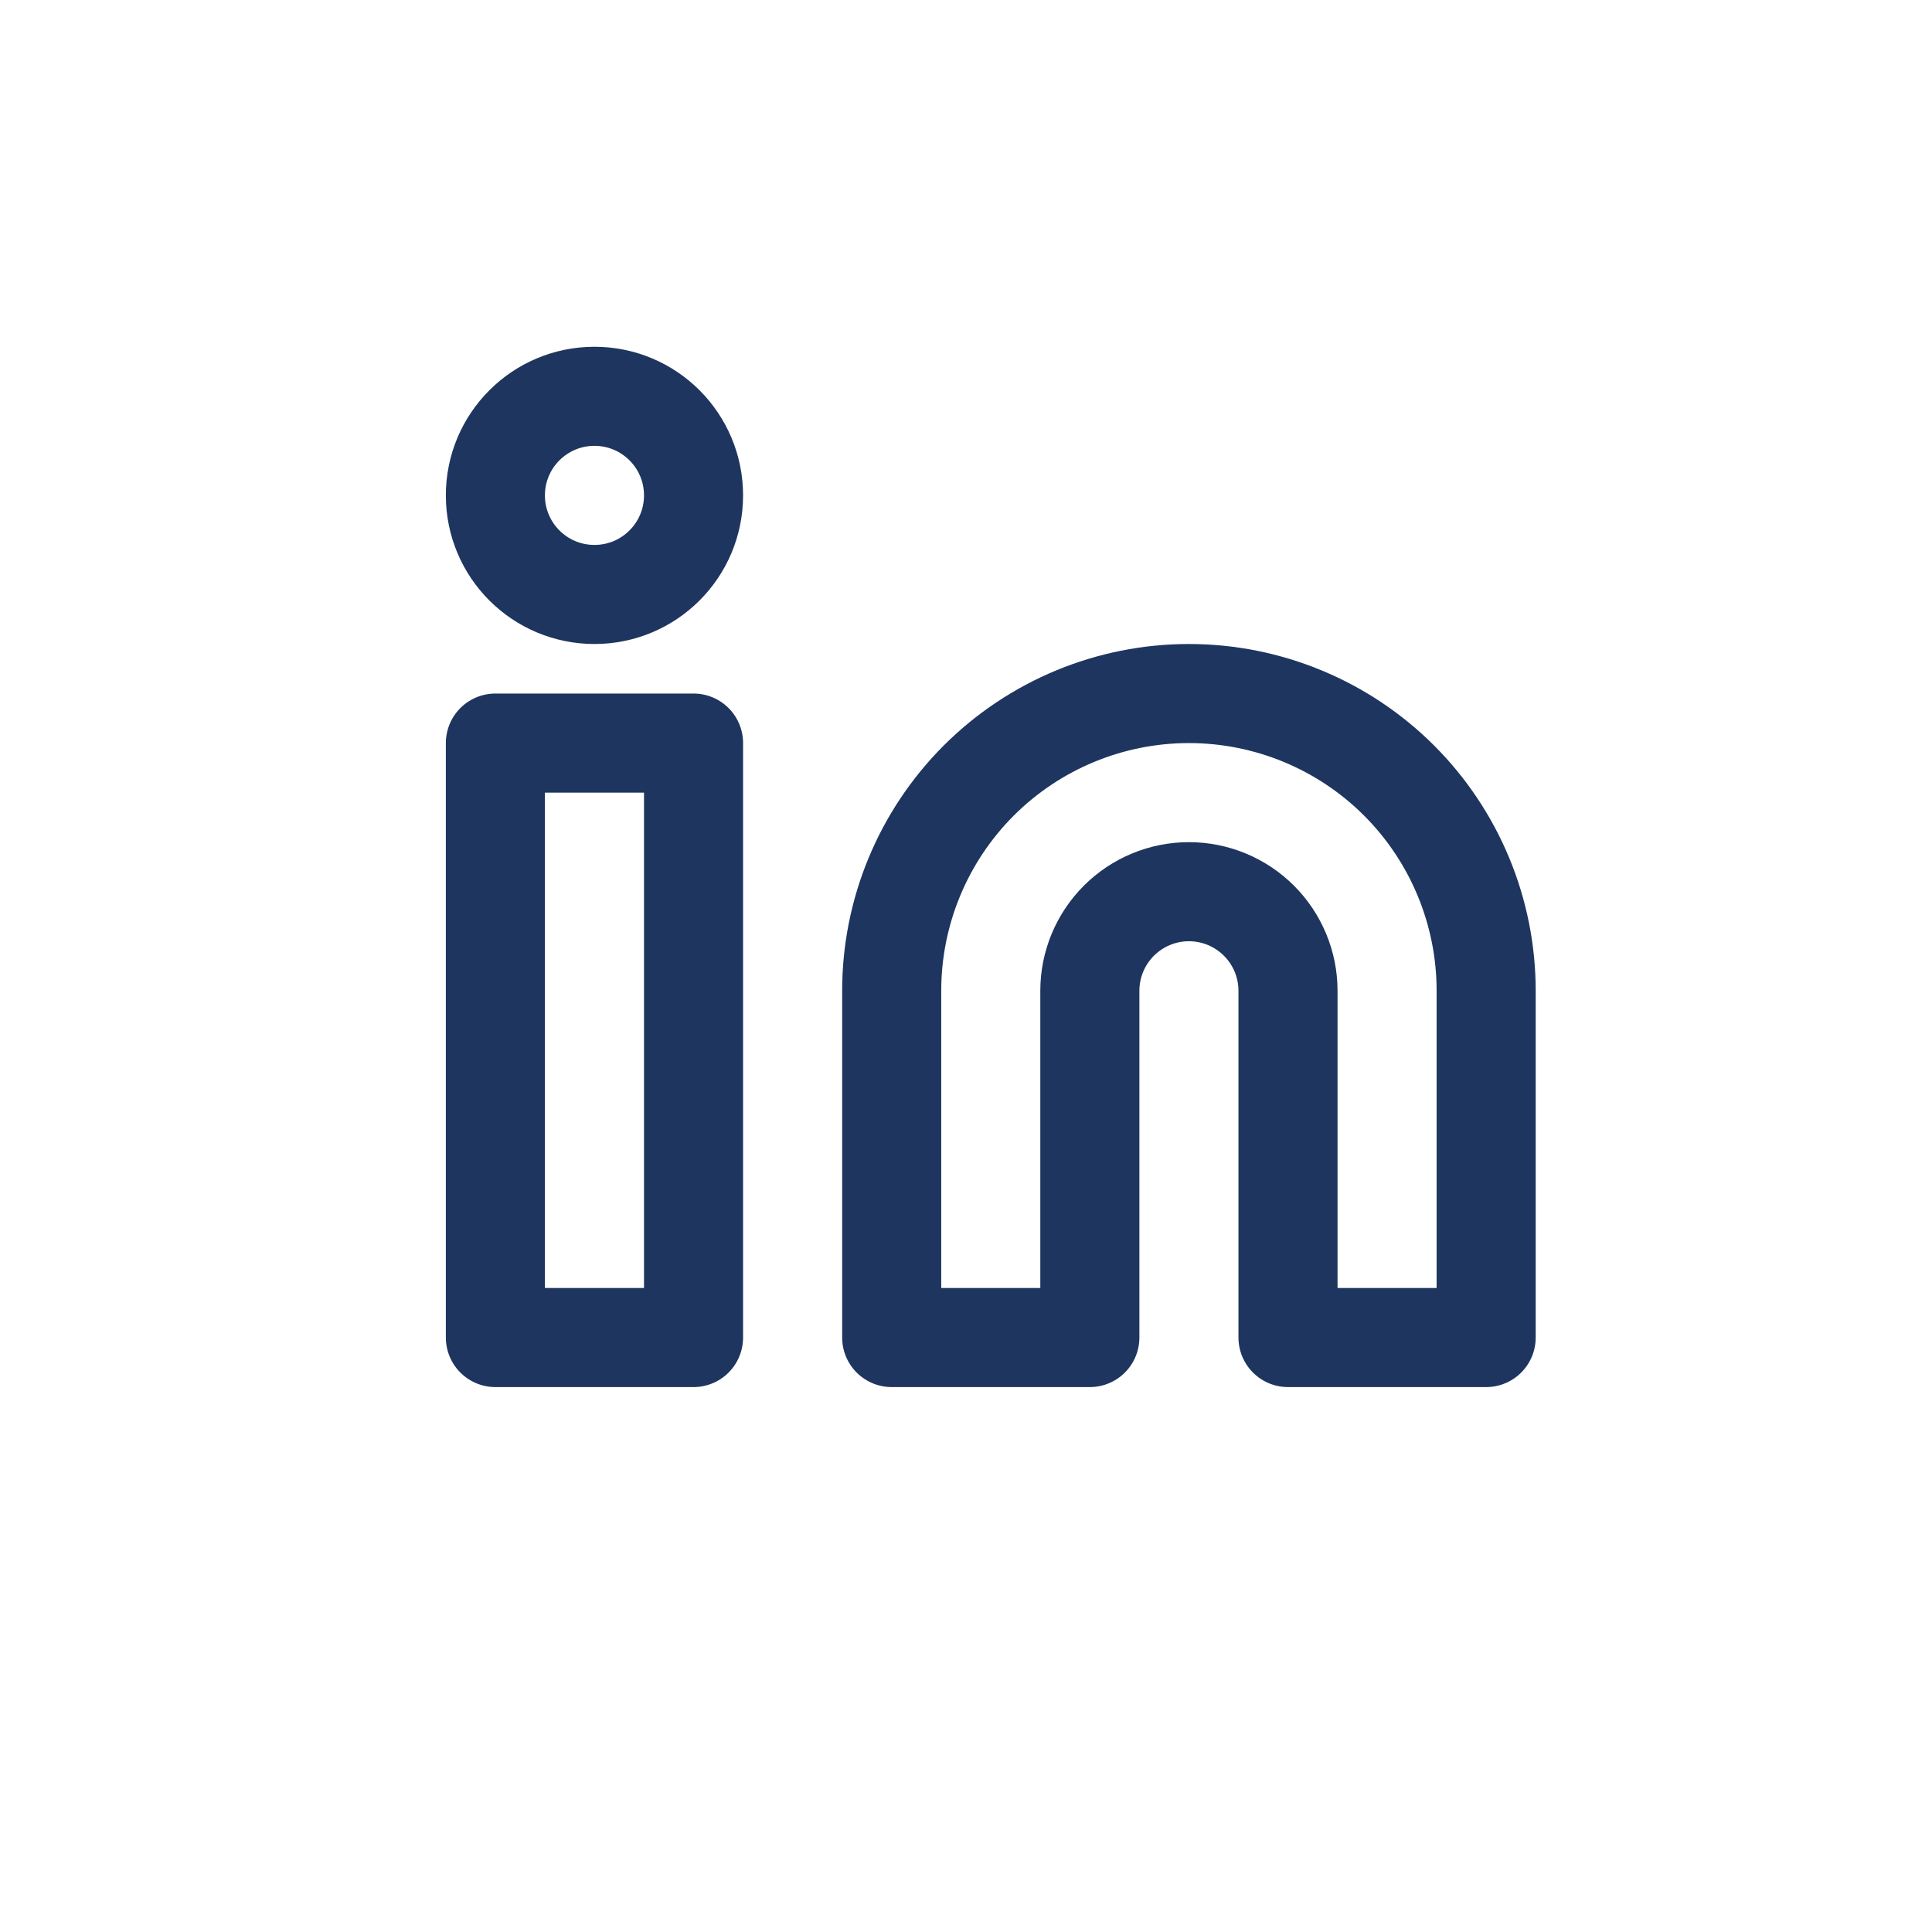
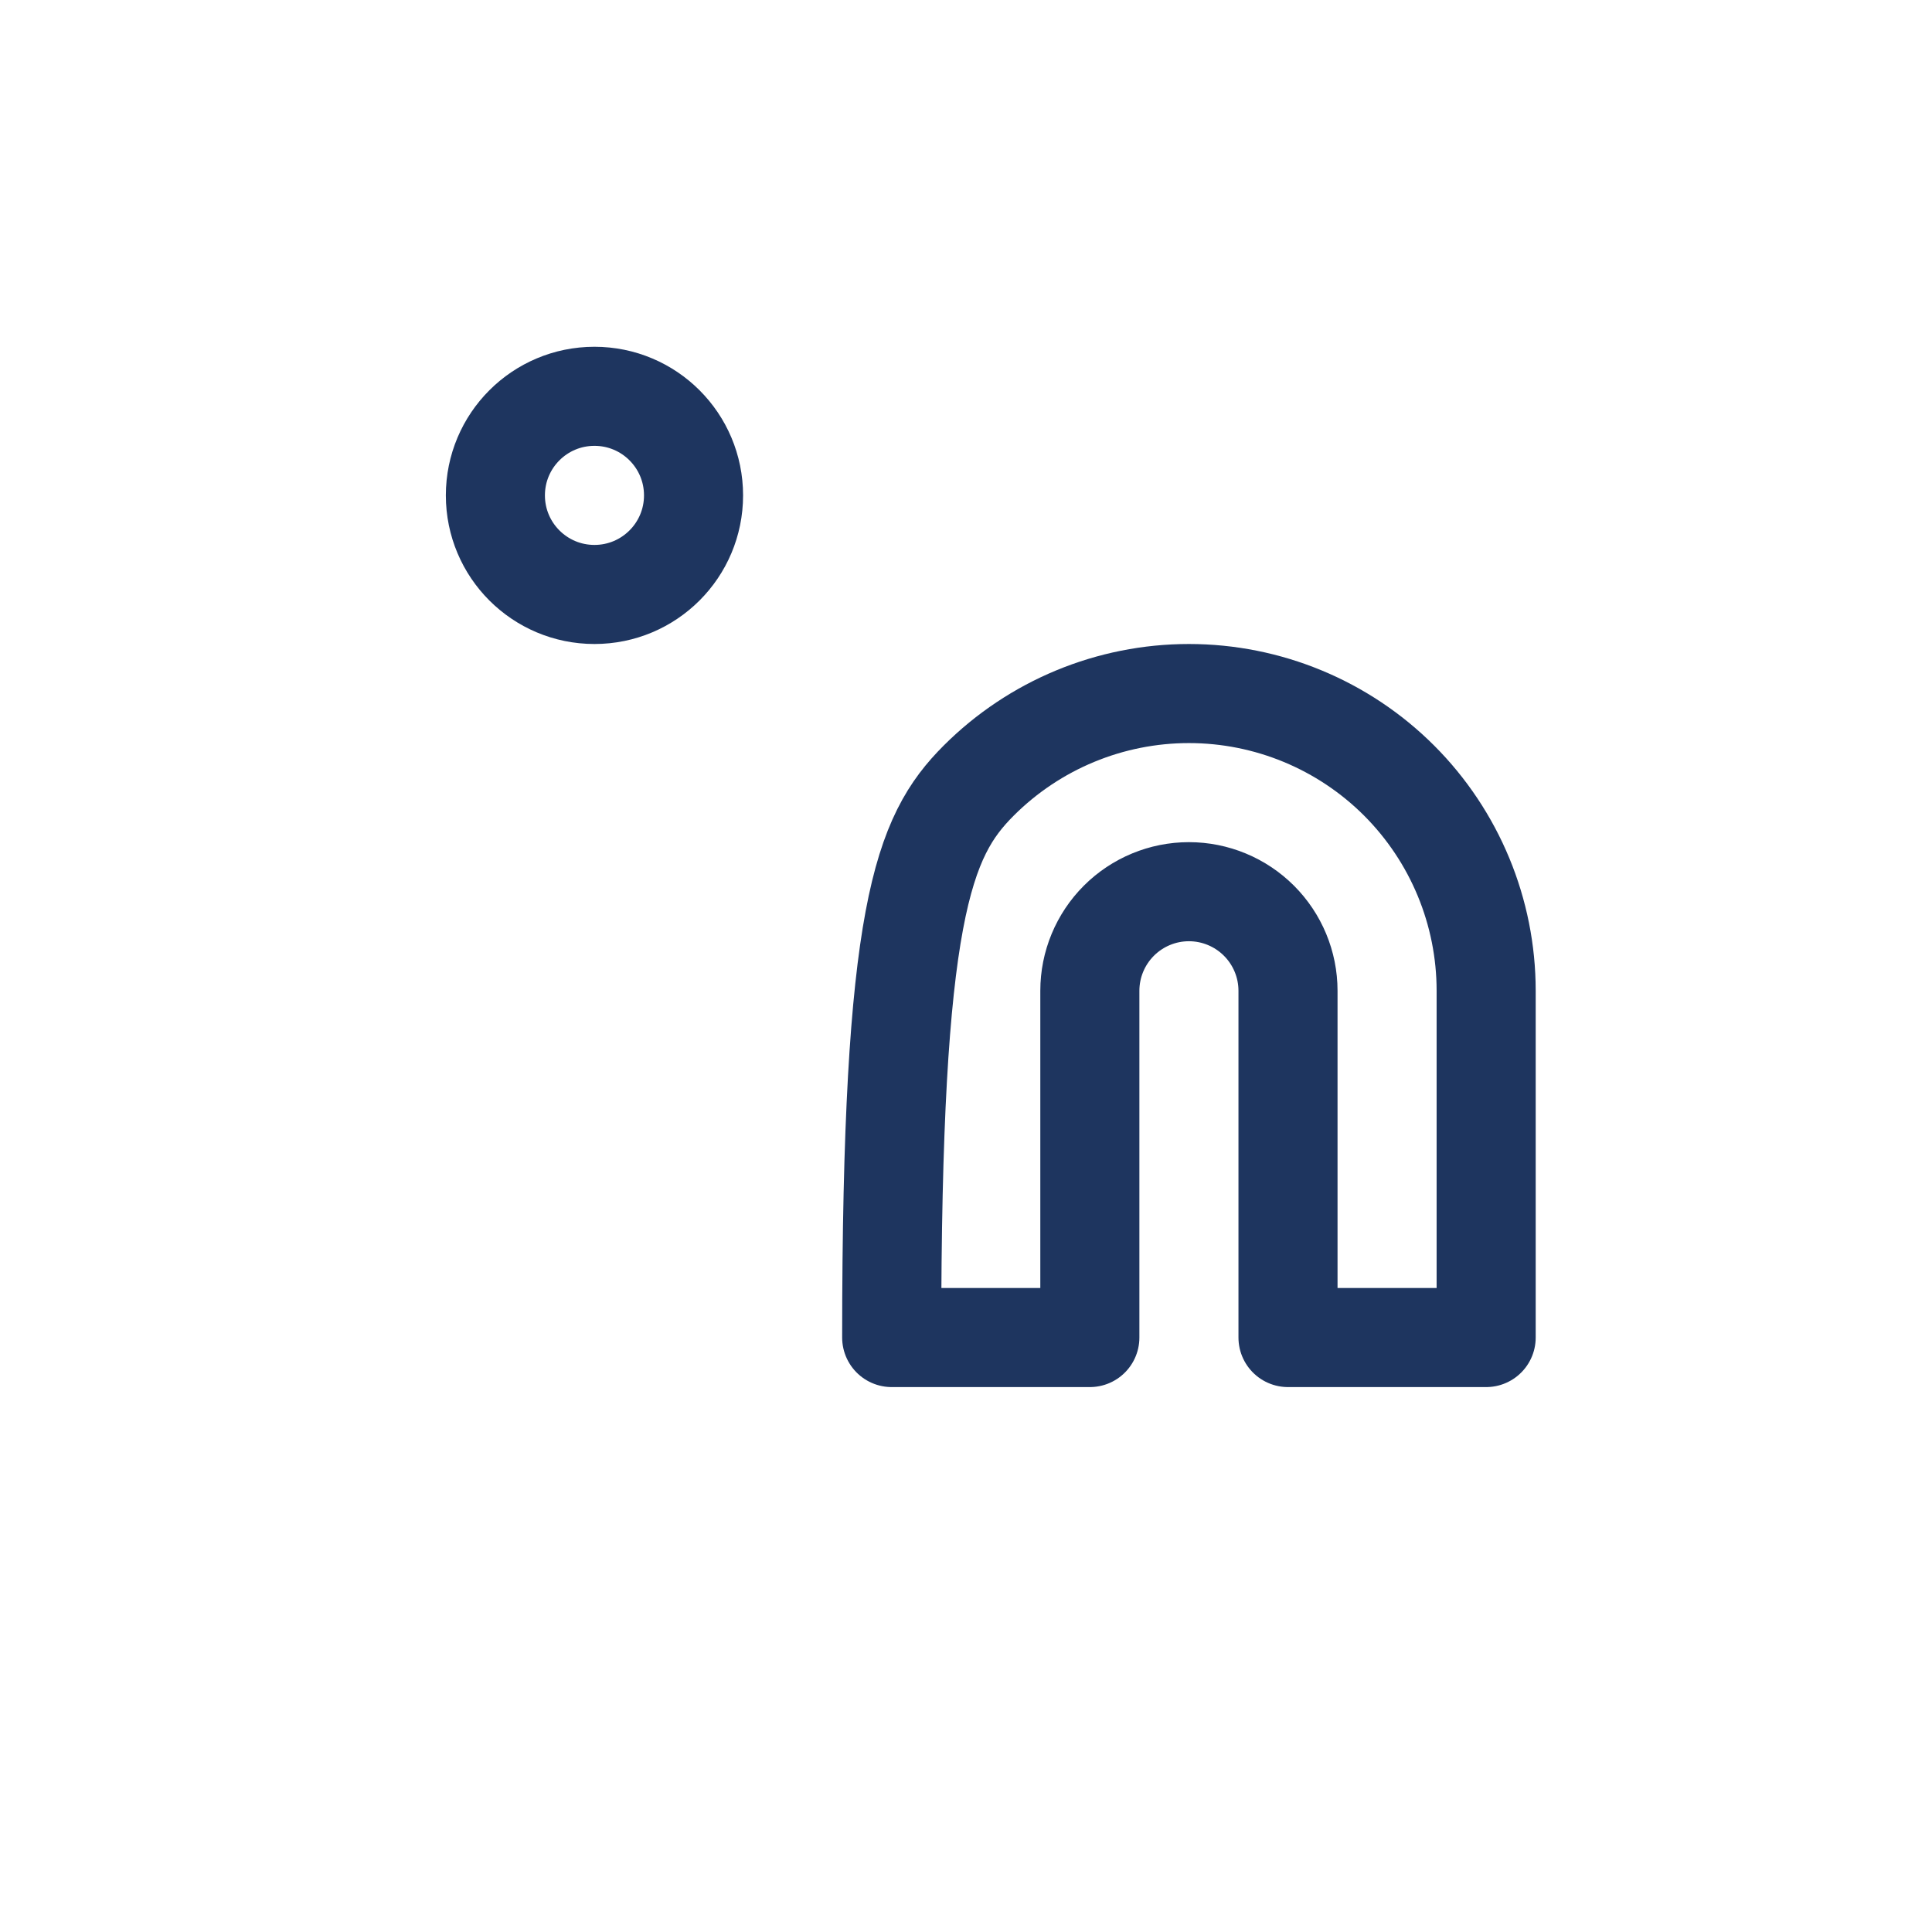
<svg xmlns="http://www.w3.org/2000/svg" width="39" height="39" viewBox="0 0 39 39" fill="none">
  <g filter="url(#filter0_d_186_204)">
    <circle cx="19.5" cy="17.5" r="17.5" fill="white" />
  </g>
-   <path d="M24 14C25.591 14 27.117 14.632 28.243 15.757C29.368 16.883 30 18.409 30 20V27H26V20C26 19.47 25.789 18.961 25.414 18.586C25.039 18.211 24.53 18 24 18C23.47 18 22.961 18.211 22.586 18.586C22.211 18.961 22 19.47 22 20V27H18V20C18 18.409 18.632 16.883 19.757 15.757C20.883 14.632 22.409 14 24 14Z" stroke="#1E355F" stroke-width="2" stroke-linecap="round" stroke-linejoin="round" />
-   <path d="M14 15H10V27H14V15Z" stroke="#1E355F" stroke-width="2" stroke-linecap="round" stroke-linejoin="round" />
+   <path d="M24 14C25.591 14 27.117 14.632 28.243 15.757C29.368 16.883 30 18.409 30 20V27H26V20C26 19.47 25.789 18.961 25.414 18.586C25.039 18.211 24.53 18 24 18C23.47 18 22.961 18.211 22.586 18.586C22.211 18.961 22 19.47 22 20V27H18C18 18.409 18.632 16.883 19.757 15.757C20.883 14.632 22.409 14 24 14Z" stroke="#1E355F" stroke-width="2" stroke-linecap="round" stroke-linejoin="round" />
  <path d="M12 12C13.105 12 14 11.105 14 10C14 8.895 13.105 8 12 8C10.895 8 10 8.895 10 10C10 11.105 10.895 12 12 12Z" stroke="#1E355F" stroke-width="2" stroke-linecap="round" stroke-linejoin="round" />
  <defs>
    <filter id="filter0_d_186_204" x="0" y="0" width="39" height="39" filterUnits="userSpaceOnUse" color-interpolation-filters="sRGB">
      <feFlood flood-opacity="0" result="BackgroundImageFix" />
      <feColorMatrix in="SourceAlpha" type="matrix" values="0 0 0 0 0 0 0 0 0 0 0 0 0 0 0 0 0 0 127 0" result="hardAlpha" />
      <feOffset dy="2" />
      <feGaussianBlur stdDeviation="1" />
      <feComposite in2="hardAlpha" operator="out" />
      <feColorMatrix type="matrix" values="0 0 0 0 0.118 0 0 0 0 0.208 0 0 0 0 0.373 0 0 0 0.6 0" />
      <feBlend mode="normal" in2="BackgroundImageFix" result="effect1_dropShadow_186_204" />
      <feBlend mode="normal" in="SourceGraphic" in2="effect1_dropShadow_186_204" result="shape" />
    </filter>
  </defs>
</svg>